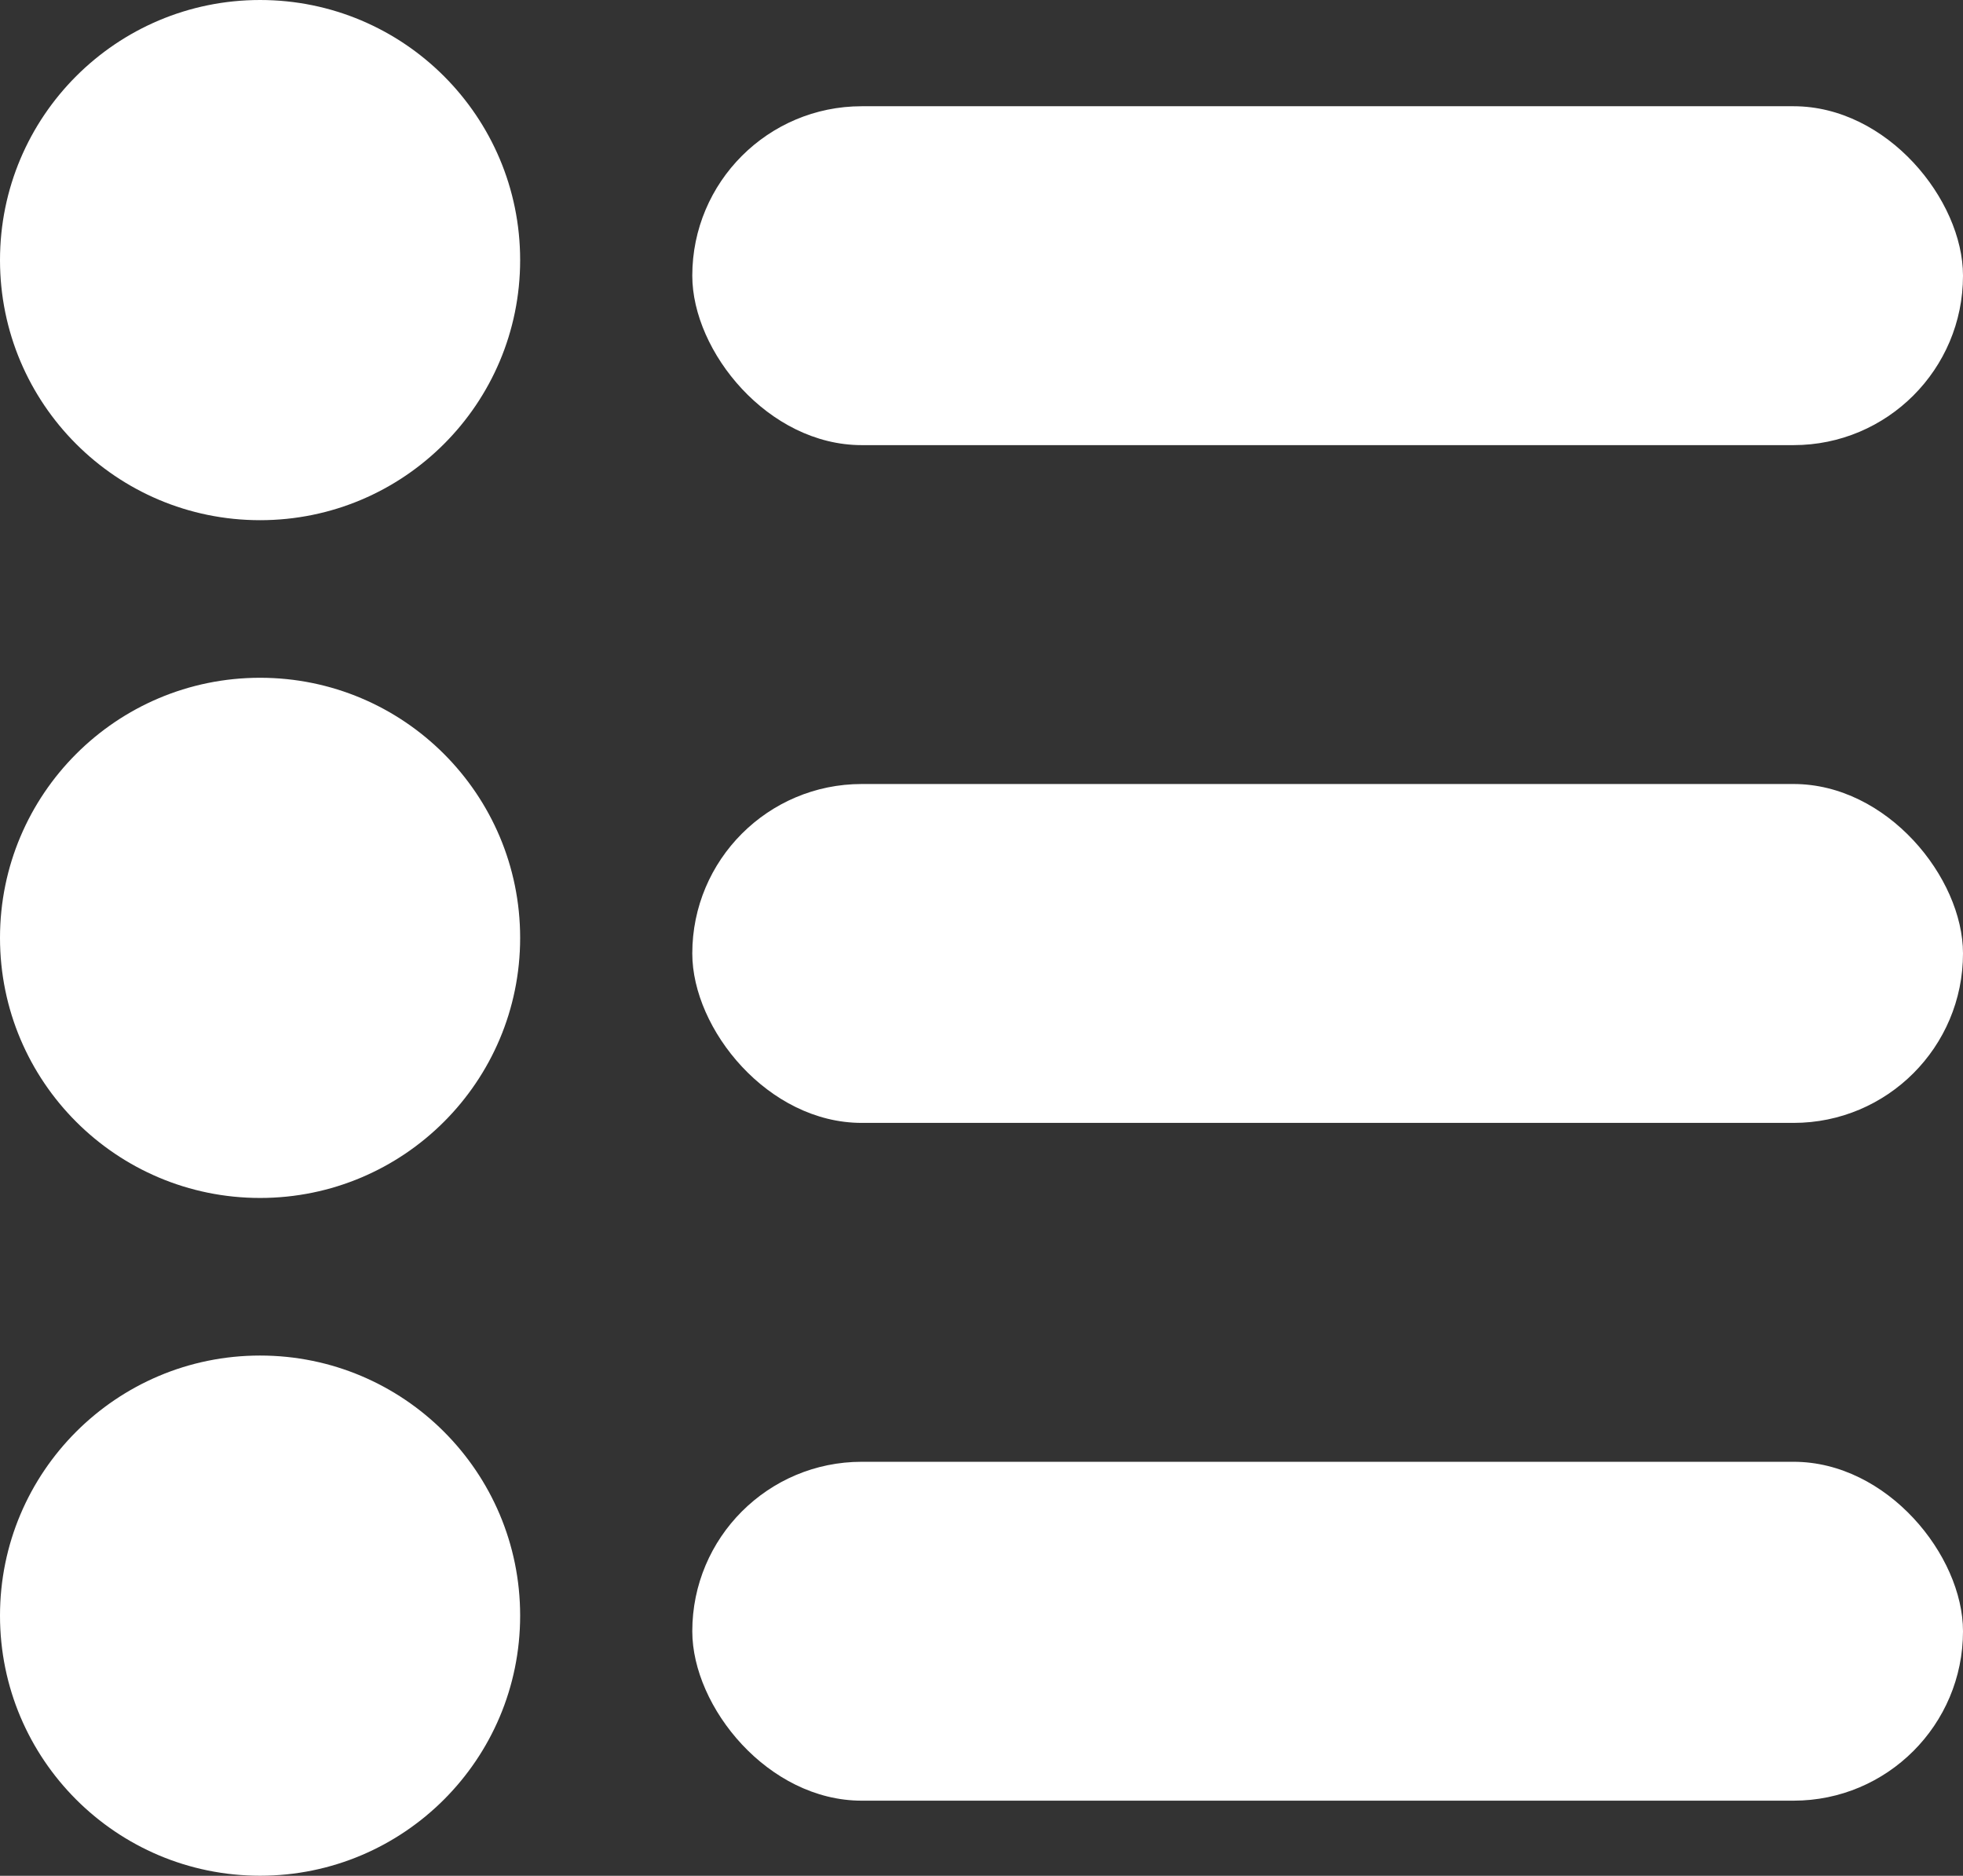
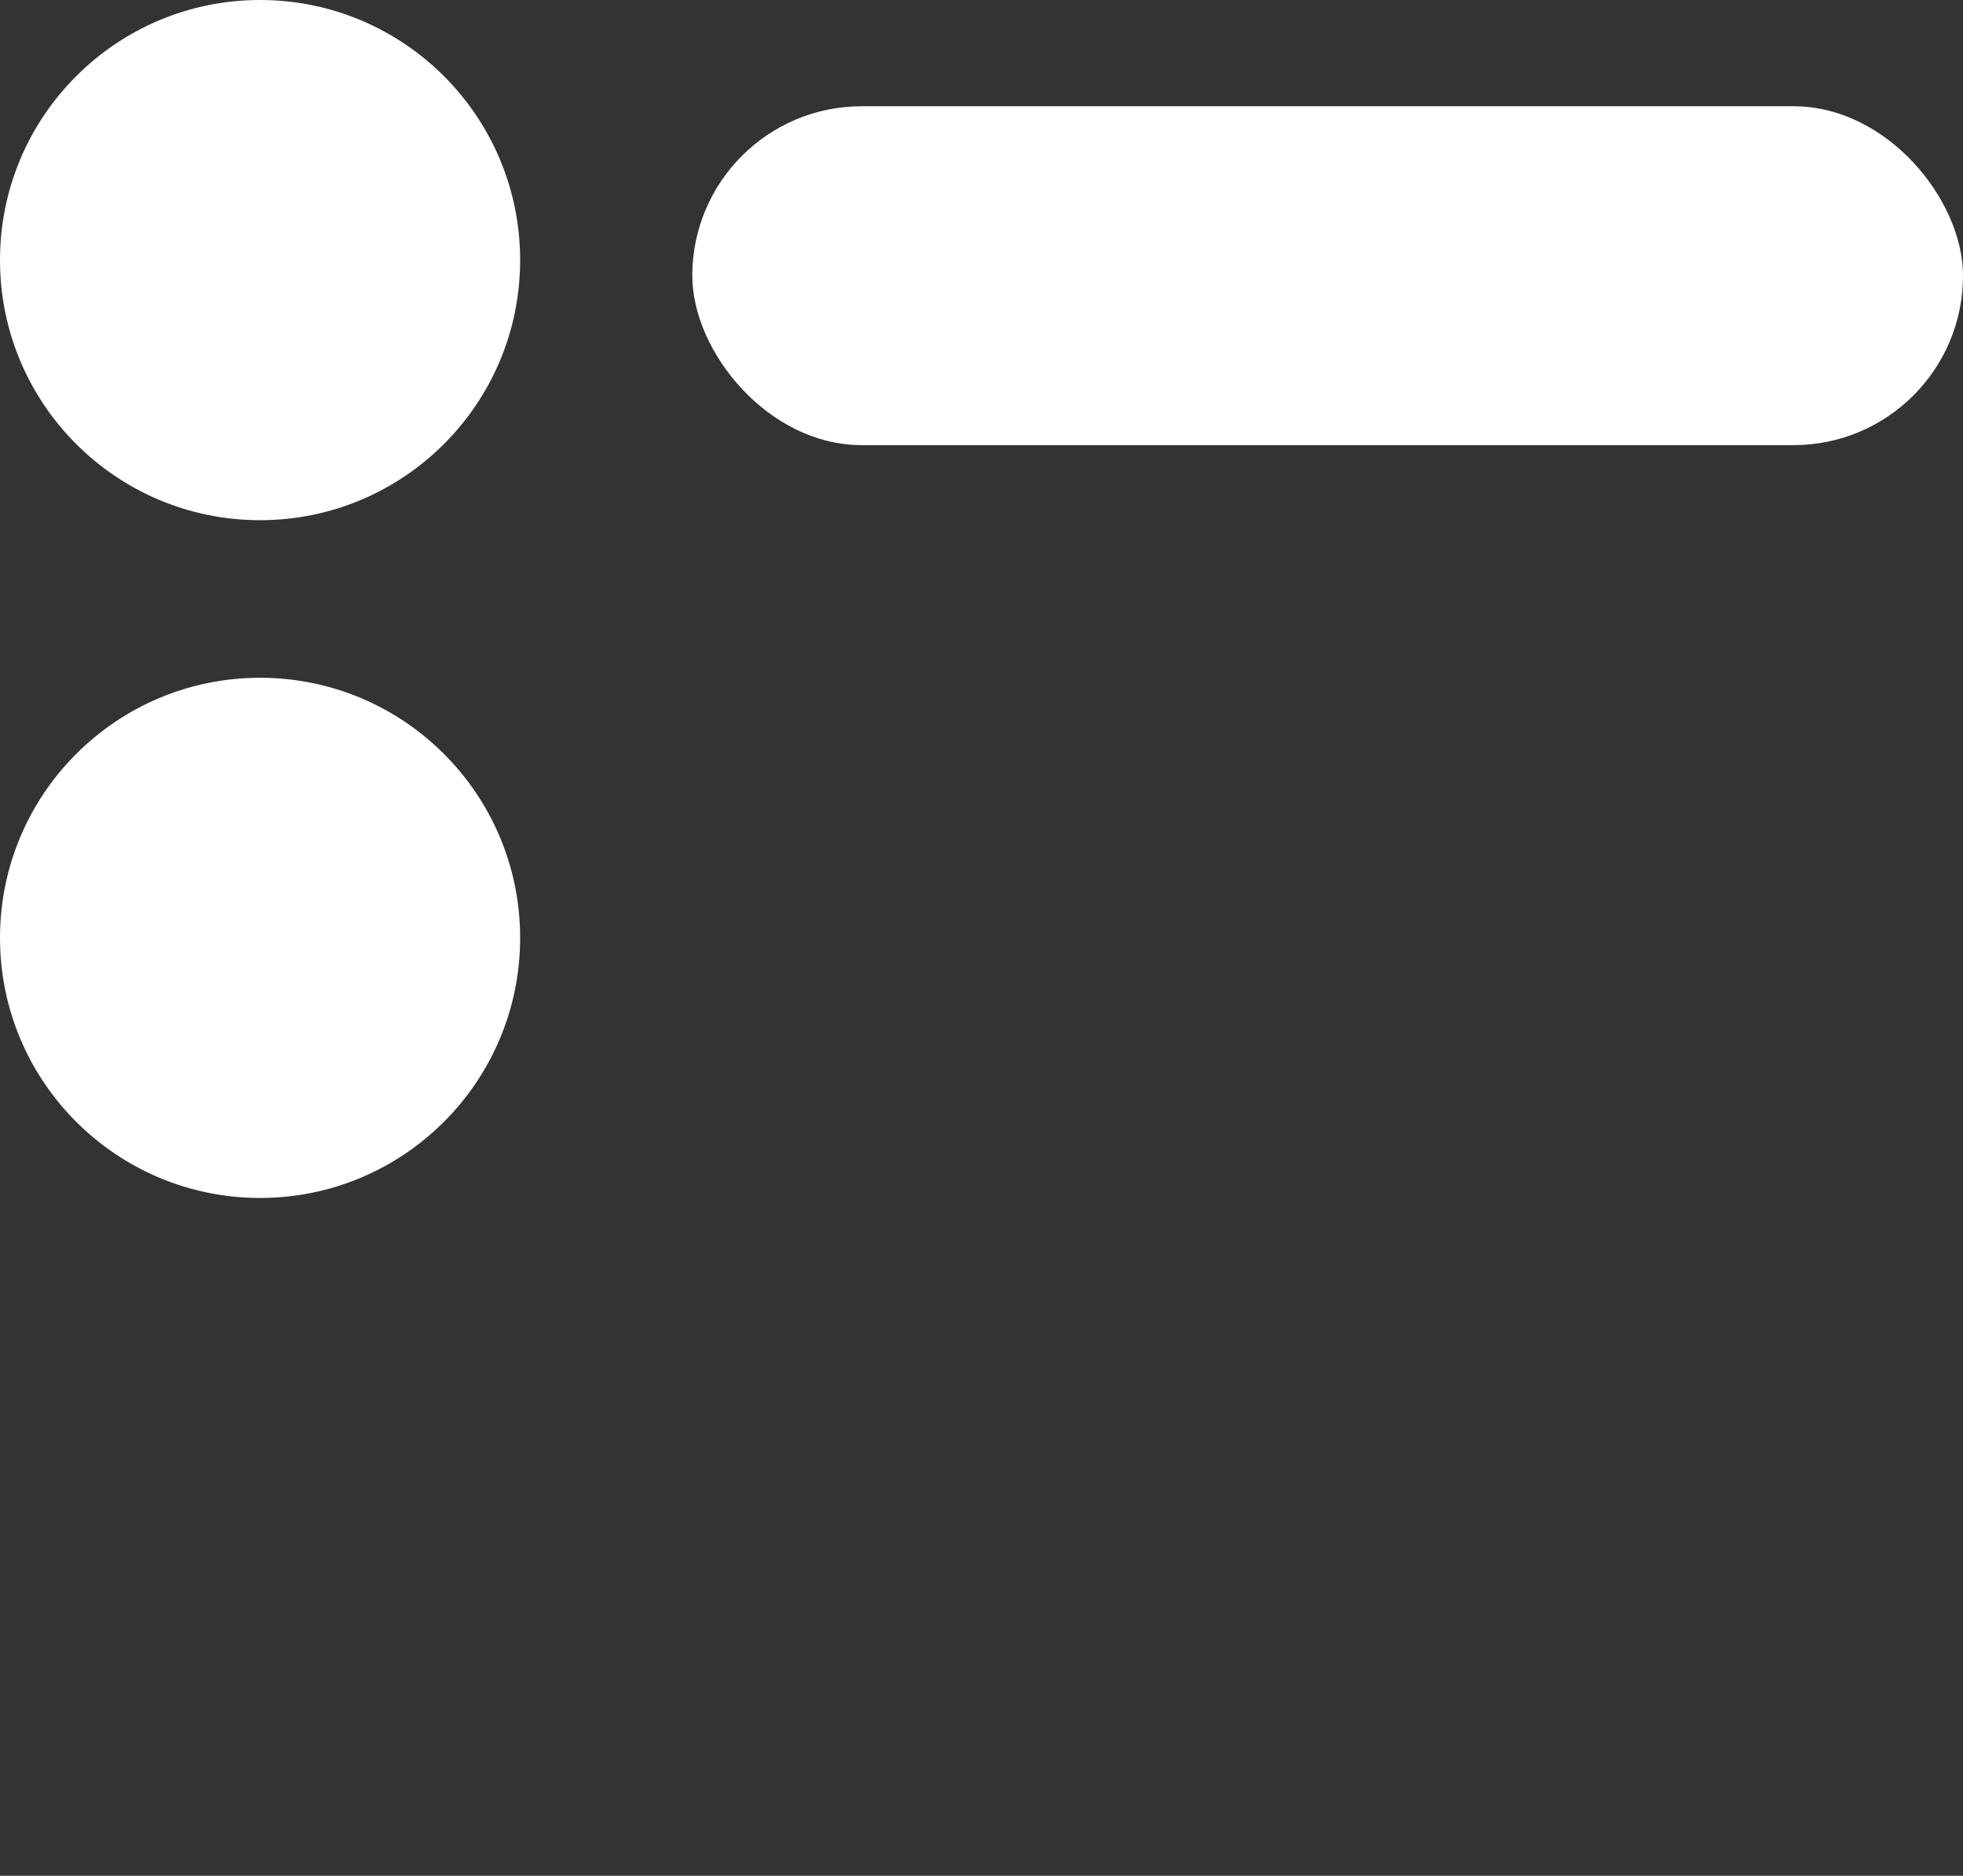
<svg xmlns="http://www.w3.org/2000/svg" width="23.172" height="22.141" viewBox="0 0 23.172 22.141">
  <rect x="0" y="0" width="23.172" height="22.141" fill="#333333" stroke="none" />
  <defs>
    <style>.a{fill:#fff;}</style>
  </defs>
  <g transform="translate(-475 -413)">
    <circle class="a" cx="3.07" cy="3.07" r="3.07" transform="translate(475 413)" />
    <circle class="a" cx="3.07" cy="3.07" r="3.07" transform="translate(475 421)" />
-     <circle class="a" cx="3.07" cy="3.07" r="3.07" transform="translate(475 429)" />
    <rect class="a" width="15" height="4" rx="2" transform="translate(483.172 414.254)" />
-     <rect class="a" width="15" height="4" rx="2" transform="translate(483.172 422.254)" />
-     <rect class="a" width="15" height="4" rx="2" transform="translate(483.172 430.254)" />
  </g>
</svg>